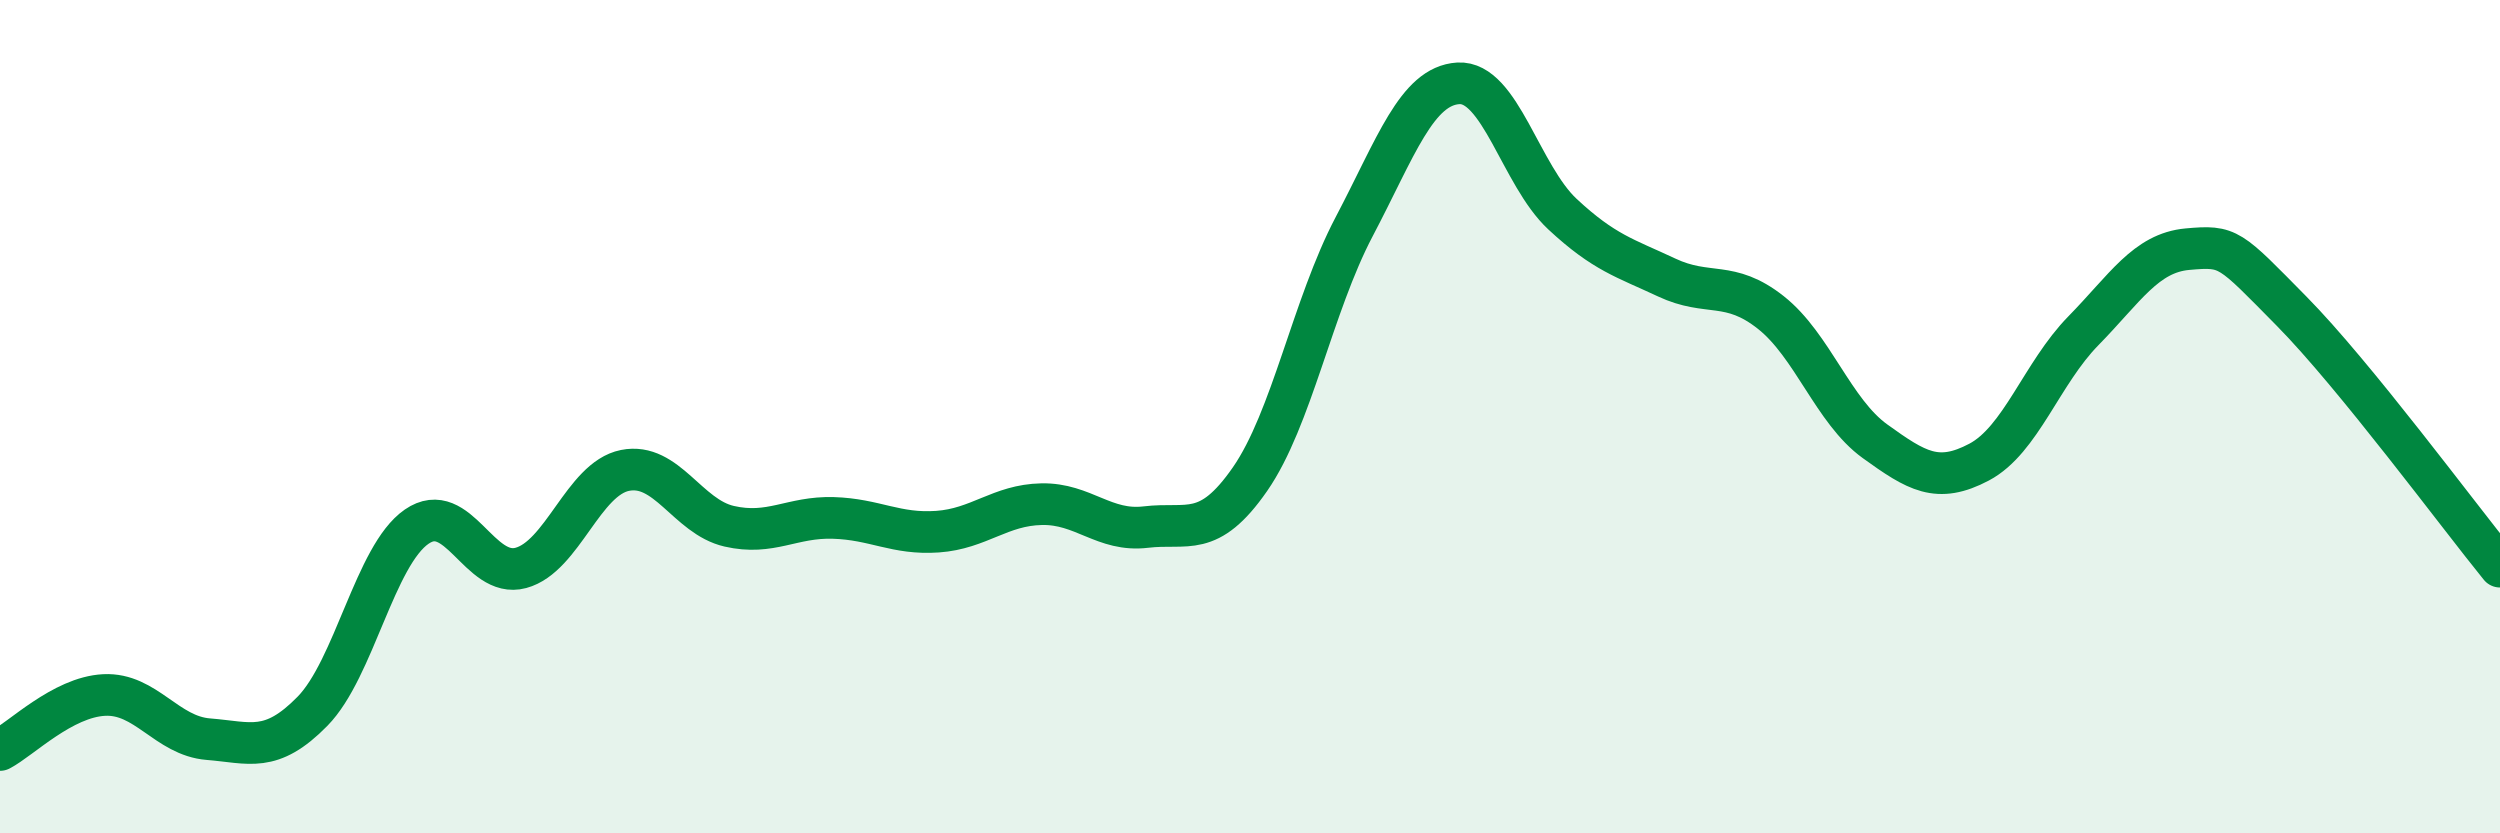
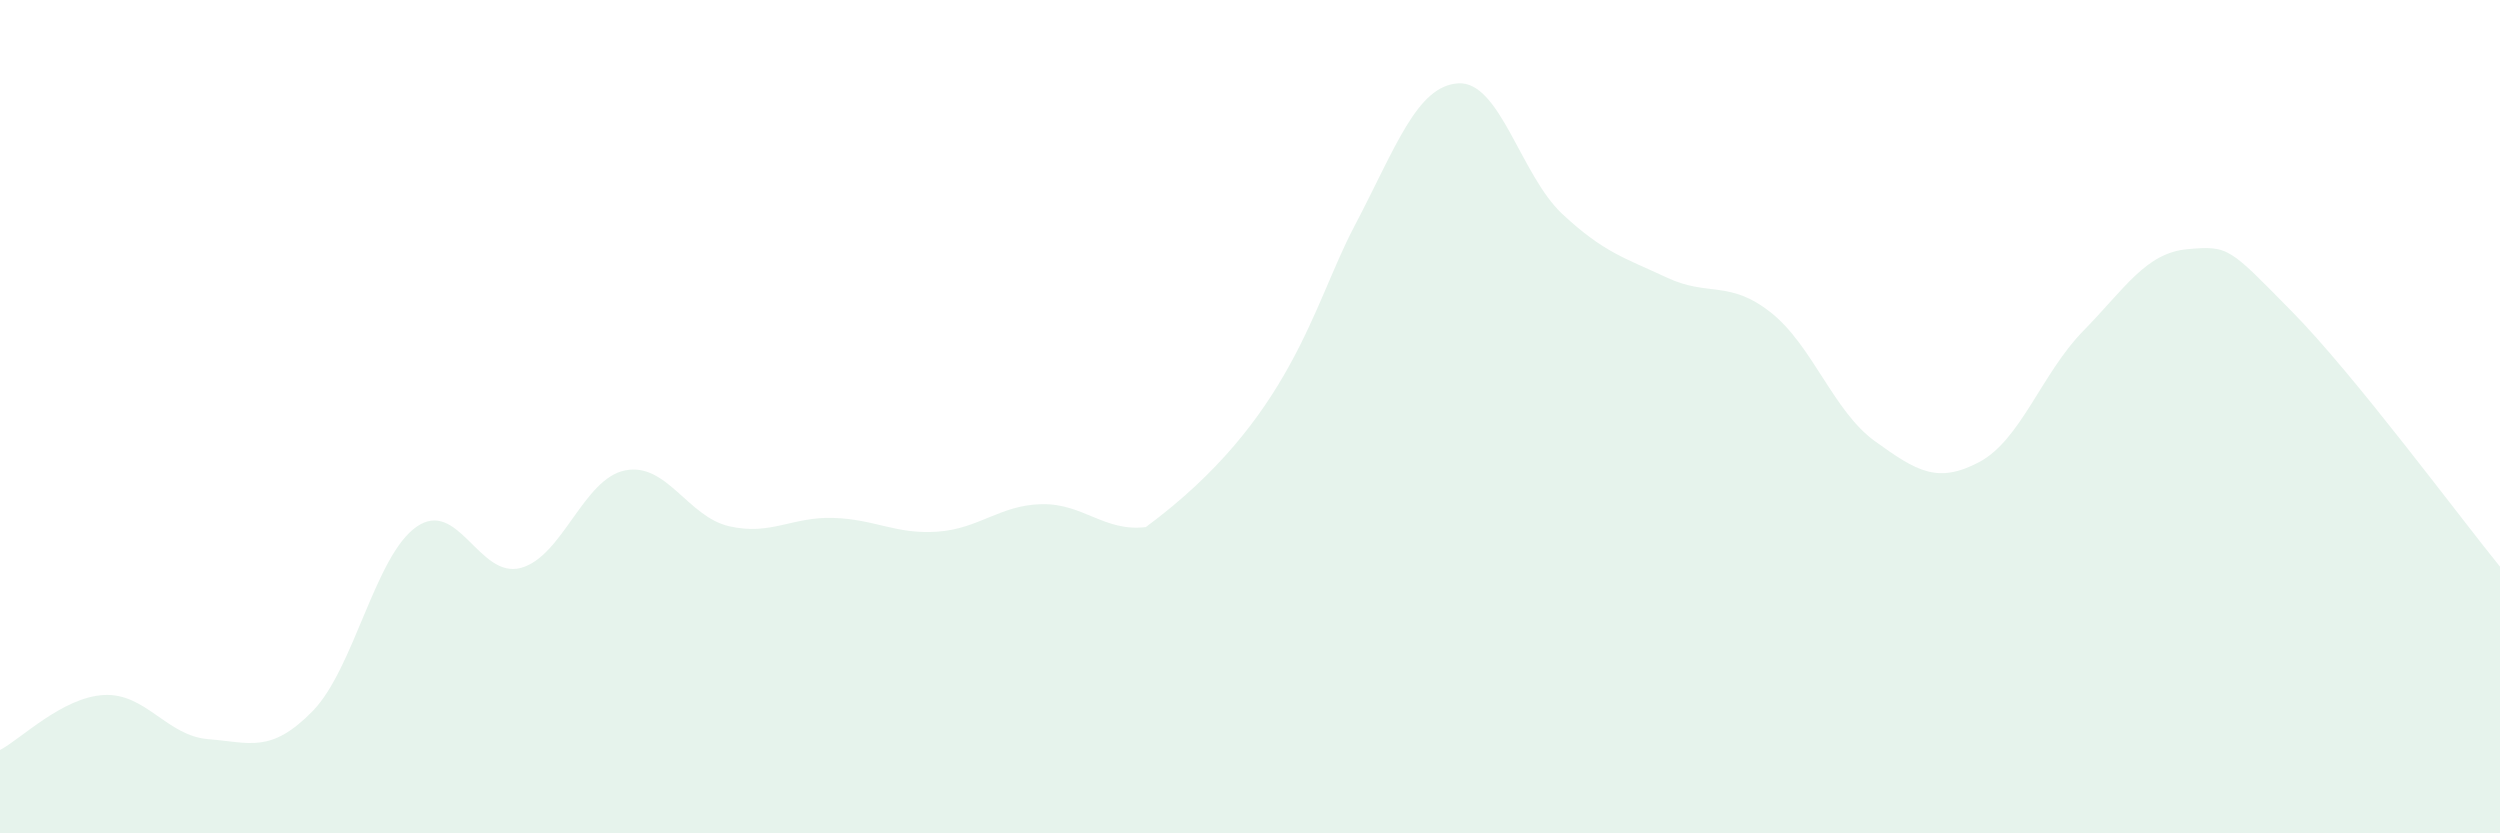
<svg xmlns="http://www.w3.org/2000/svg" width="60" height="20" viewBox="0 0 60 20">
-   <path d="M 0,18 C 0.5,17.74 1.5,16.73 2.5,16.68 C 3.5,16.63 4,17.66 5,17.74 C 6,17.82 6.5,18.09 7.5,17.07 C 8.5,16.05 9,13.33 10,12.64 C 11,11.95 11.5,13.9 12.5,13.63 C 13.5,13.36 14,11.49 15,11.29 C 16,11.09 16.5,12.4 17.5,12.63 C 18.5,12.86 19,12.4 20,12.43 C 21,12.46 21.5,12.83 22.5,12.76 C 23.5,12.69 24,12.12 25,12.1 C 26,12.08 26.5,12.77 27.5,12.65 C 28.5,12.53 29,12.94 30,11.5 C 31,10.06 31.5,7.34 32.5,5.44 C 33.5,3.54 34,2.06 35,2 C 36,1.94 36.5,4.21 37.5,5.14 C 38.5,6.07 39,6.19 40,6.66 C 41,7.13 41.5,6.71 42.5,7.5 C 43.5,8.29 44,9.87 45,10.59 C 46,11.31 46.5,11.62 47.5,11.09 C 48.5,10.56 49,8.96 50,7.94 C 51,6.92 51.5,6.07 52.5,5.98 C 53.5,5.89 53.5,5.95 55,7.47 C 56.5,8.99 59,12.37 60,13.6L60 20L0 20Z" fill="#008740" opacity="0.1" stroke-linecap="round" stroke-linejoin="round" />
-   <path d="M 0,18 C 0.5,17.74 1.5,16.73 2.5,16.68 C 3.5,16.63 4,17.66 5,17.74 C 6,17.82 6.5,18.09 7.5,17.07 C 8.5,16.05 9,13.33 10,12.64 C 11,11.95 11.5,13.9 12.5,13.63 C 13.5,13.36 14,11.49 15,11.29 C 16,11.09 16.5,12.4 17.5,12.63 C 18.5,12.86 19,12.4 20,12.43 C 21,12.46 21.5,12.83 22.5,12.76 C 23.5,12.69 24,12.12 25,12.1 C 26,12.08 26.5,12.77 27.5,12.65 C 28.5,12.53 29,12.94 30,11.5 C 31,10.06 31.5,7.34 32.5,5.44 C 33.5,3.54 34,2.06 35,2 C 36,1.94 36.5,4.21 37.5,5.14 C 38.5,6.07 39,6.19 40,6.66 C 41,7.13 41.5,6.71 42.5,7.5 C 43.5,8.29 44,9.87 45,10.59 C 46,11.31 46.5,11.62 47.5,11.09 C 48.5,10.56 49,8.96 50,7.94 C 51,6.92 51.5,6.07 52.5,5.98 C 53.5,5.89 53.5,5.95 55,7.47 C 56.5,8.99 59,12.37 60,13.6" stroke="#008740" stroke-width="1" fill="none" stroke-linecap="round" stroke-linejoin="round" />
+   <path d="M 0,18 C 0.5,17.74 1.5,16.73 2.5,16.68 C 3.5,16.63 4,17.66 5,17.74 C 6,17.82 6.5,18.09 7.5,17.07 C 8.5,16.05 9,13.33 10,12.64 C 11,11.95 11.5,13.9 12.5,13.63 C 13.5,13.36 14,11.49 15,11.29 C 16,11.09 16.5,12.4 17.5,12.63 C 18.5,12.86 19,12.4 20,12.43 C 21,12.46 21.5,12.83 22.5,12.76 C 23.5,12.69 24,12.12 25,12.1 C 26,12.08 26.5,12.77 27.5,12.65 C 31,10.06 31.5,7.34 32.5,5.44 C 33.5,3.54 34,2.06 35,2 C 36,1.94 36.5,4.21 37.5,5.14 C 38.5,6.07 39,6.19 40,6.66 C 41,7.13 41.5,6.71 42.5,7.5 C 43.5,8.29 44,9.87 45,10.59 C 46,11.31 46.5,11.62 47.5,11.09 C 48.5,10.56 49,8.96 50,7.94 C 51,6.92 51.5,6.07 52.5,5.98 C 53.5,5.89 53.5,5.95 55,7.47 C 56.5,8.99 59,12.37 60,13.6L60 20L0 20Z" fill="#008740" opacity="0.1" stroke-linecap="round" stroke-linejoin="round" />
</svg>